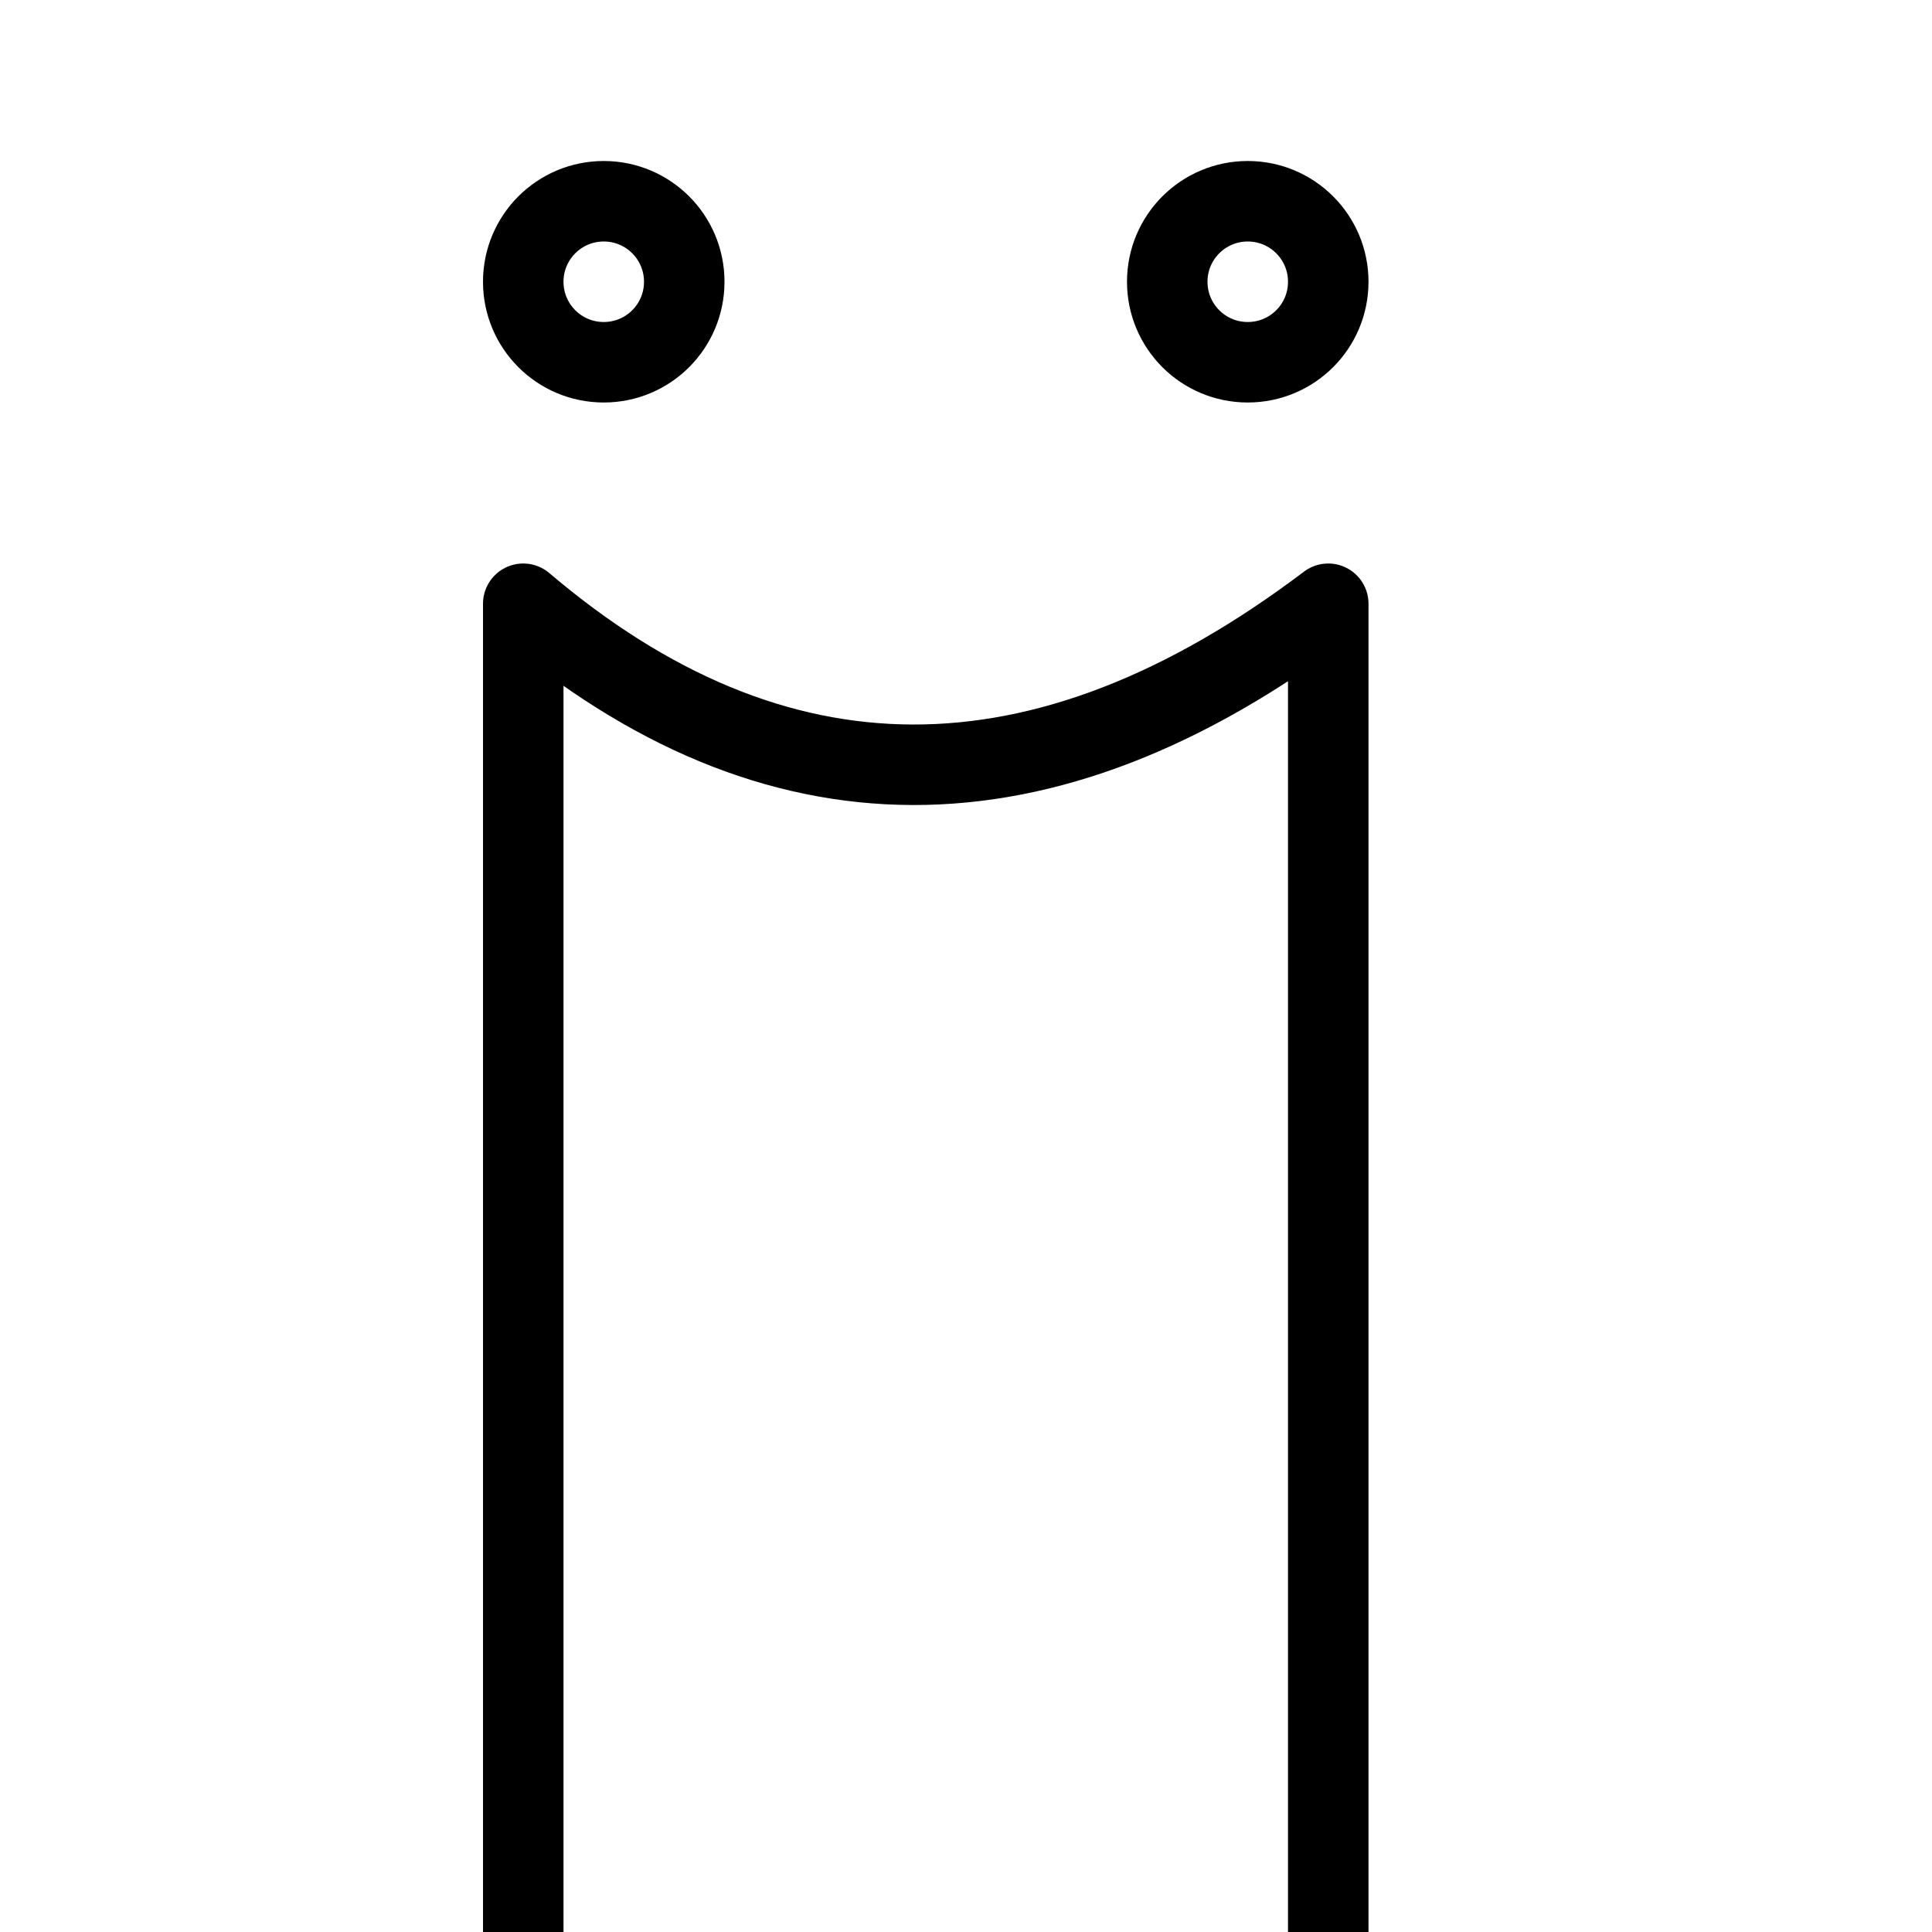
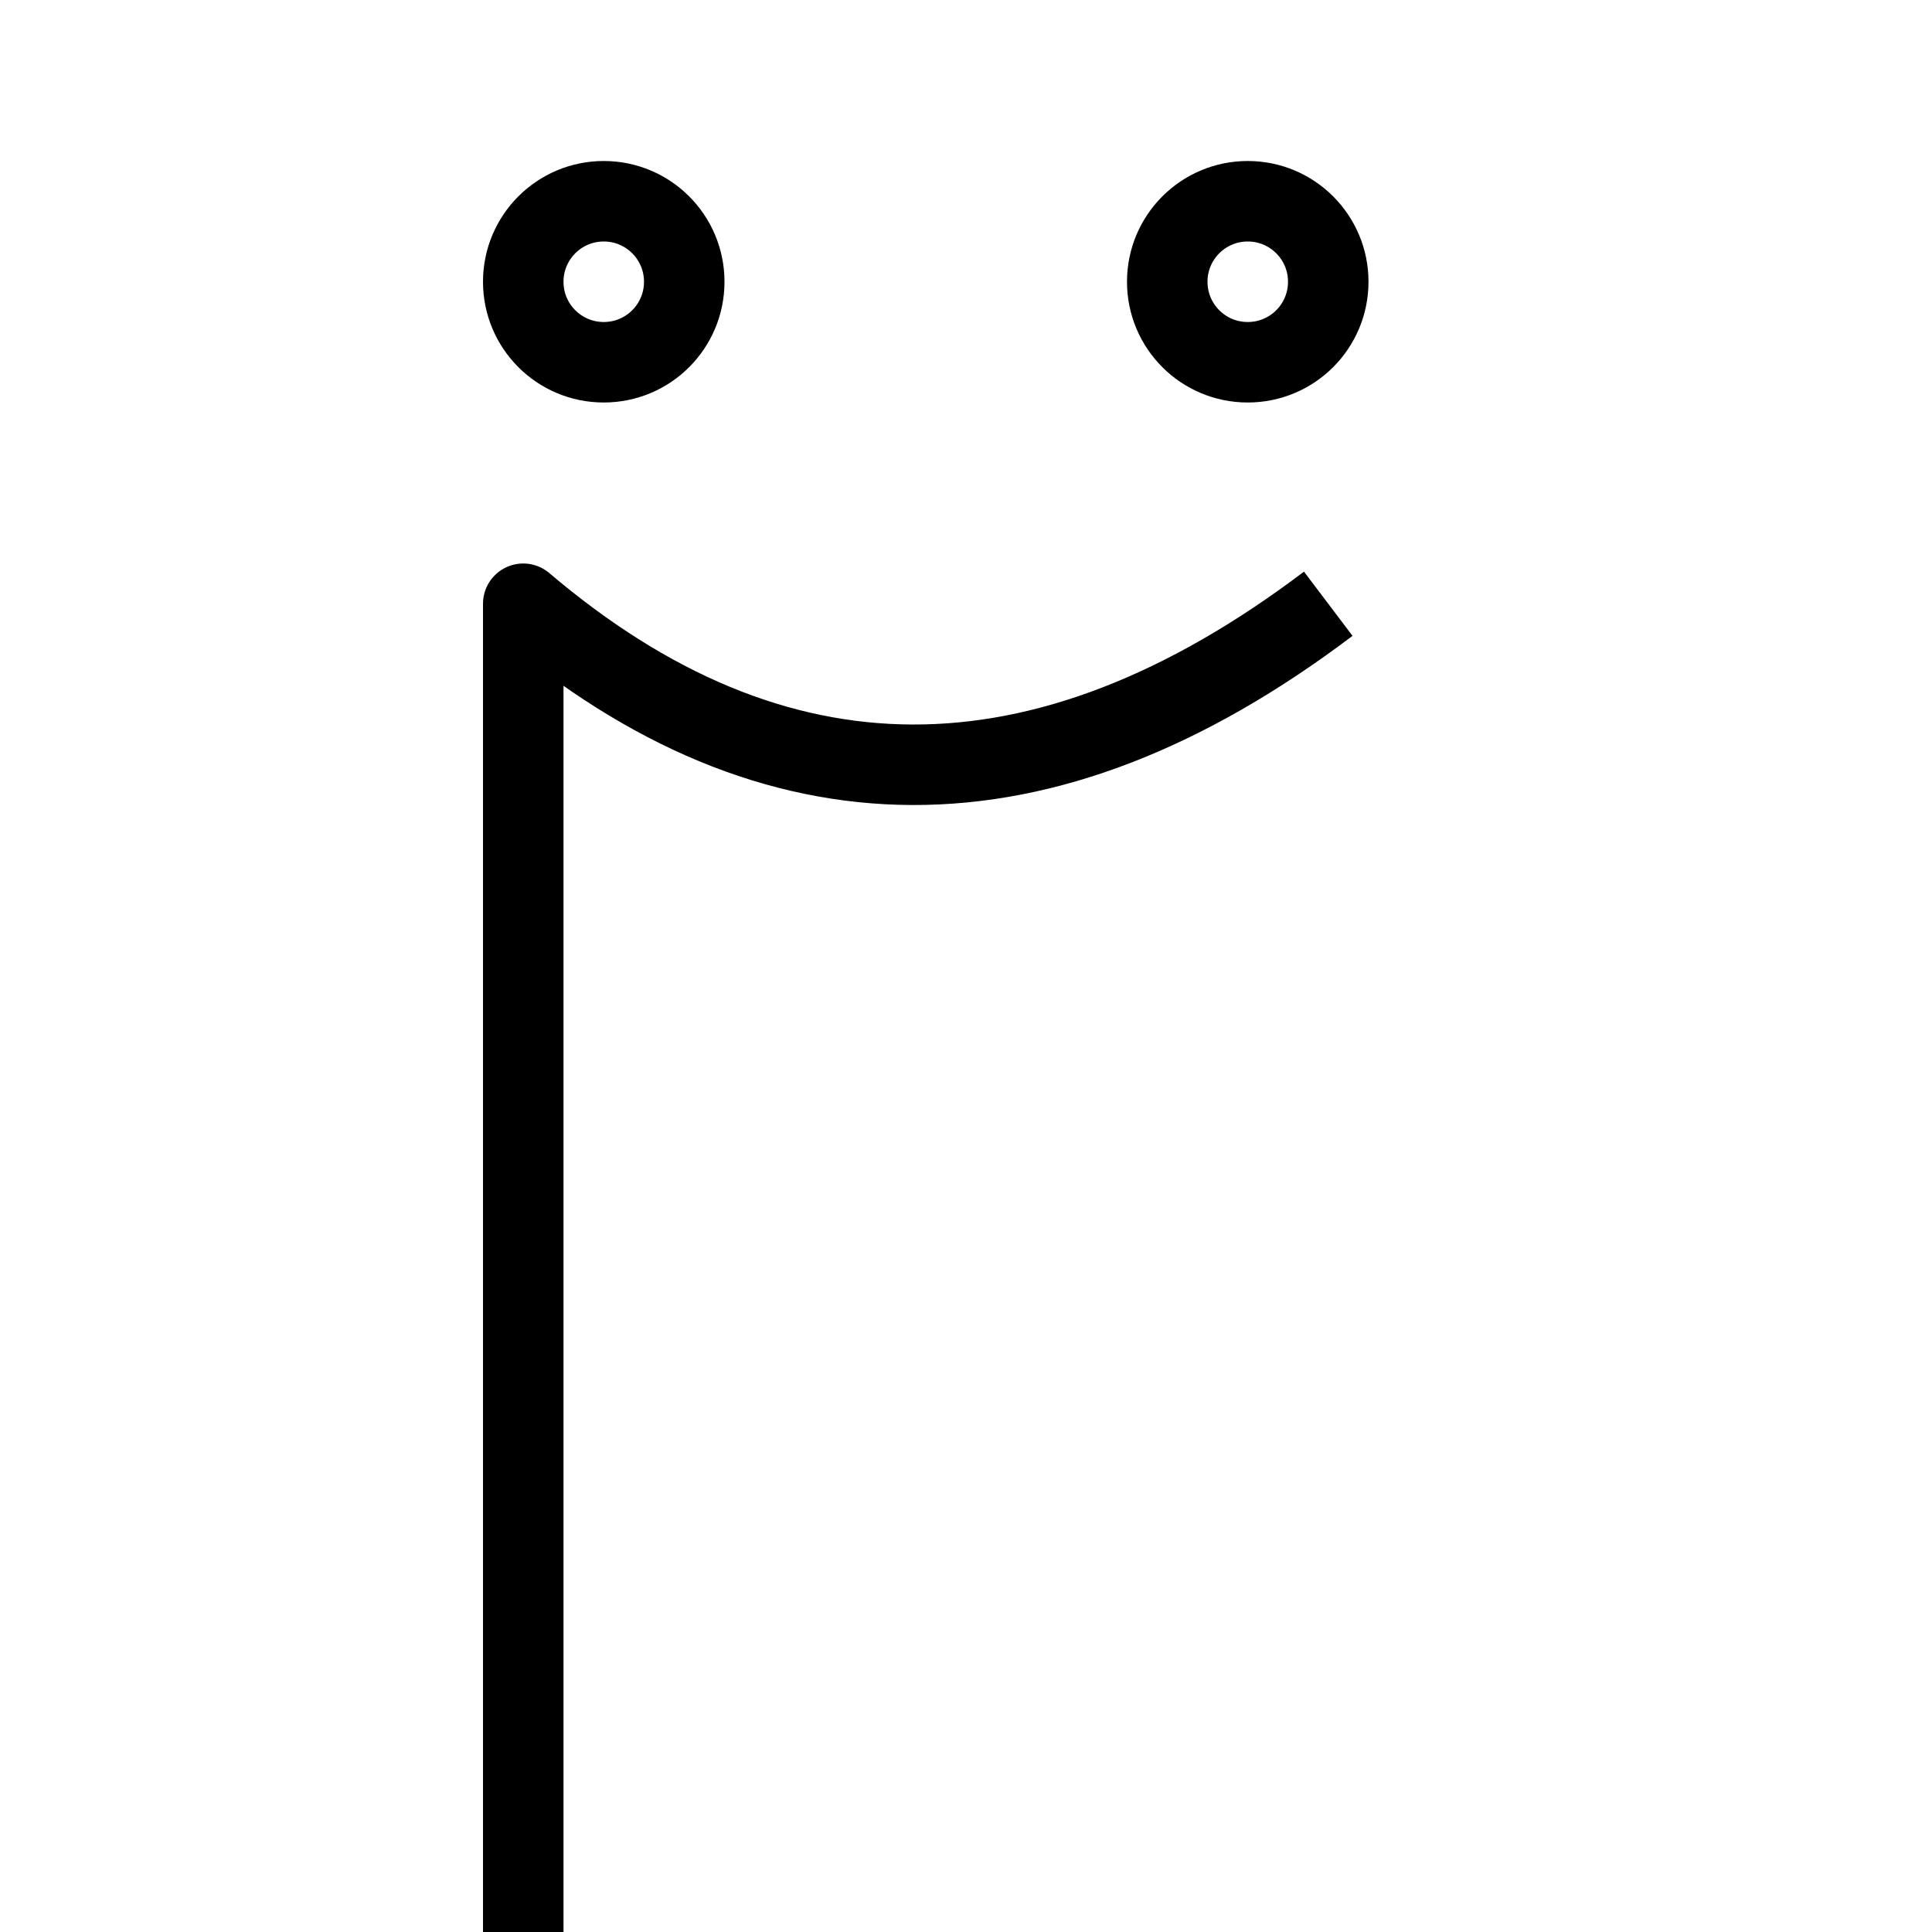
<svg xmlns="http://www.w3.org/2000/svg" version="1.1" x="0px" y="0px" width="24px" height="24px" viewBox="0 0 24 24" enable-background="new 0 0 24 24" xml:space="preserve">
  <g id="Outline_Icons">
    <g>
-       <path fill="none" stroke="#000000" stroke-linejoin="round" stroke-miterlimit="10" d="M6.5,24V7.5c3.113,2.645,6.442,2.689,10,0    V24" />
+       <path fill="none" stroke="#000000" stroke-linejoin="round" stroke-miterlimit="10" d="M6.5,24V7.5c3.113,2.645,6.442,2.689,10,0    " />
      <path fill="none" stroke="#000000" stroke-linejoin="round" stroke-miterlimit="10" d="M8.5,3.5c0,0.553-0.447,1-1,1l0,0    c-0.553,0-1-0.447-1-1l0,0c0-0.552,0.447-1,1-1l0,0C8.053,2.5,8.5,2.948,8.5,3.5L8.5,3.5z" />
      <path fill="none" stroke="#000000" stroke-linejoin="round" stroke-miterlimit="10" d="M16.5,3.5c0,0.553-0.447,1-1,1l0,0    c-0.553,0-1-0.447-1-1l0,0c0-0.552,0.447-1,1-1l0,0C16.053,2.5,16.5,2.948,16.5,3.5L16.5,3.5z" />
    </g>
  </g>
  <g id="Frames-24px">
-     <rect fill="none" width="24" height="24" />
-   </g>
+     </g>
</svg>